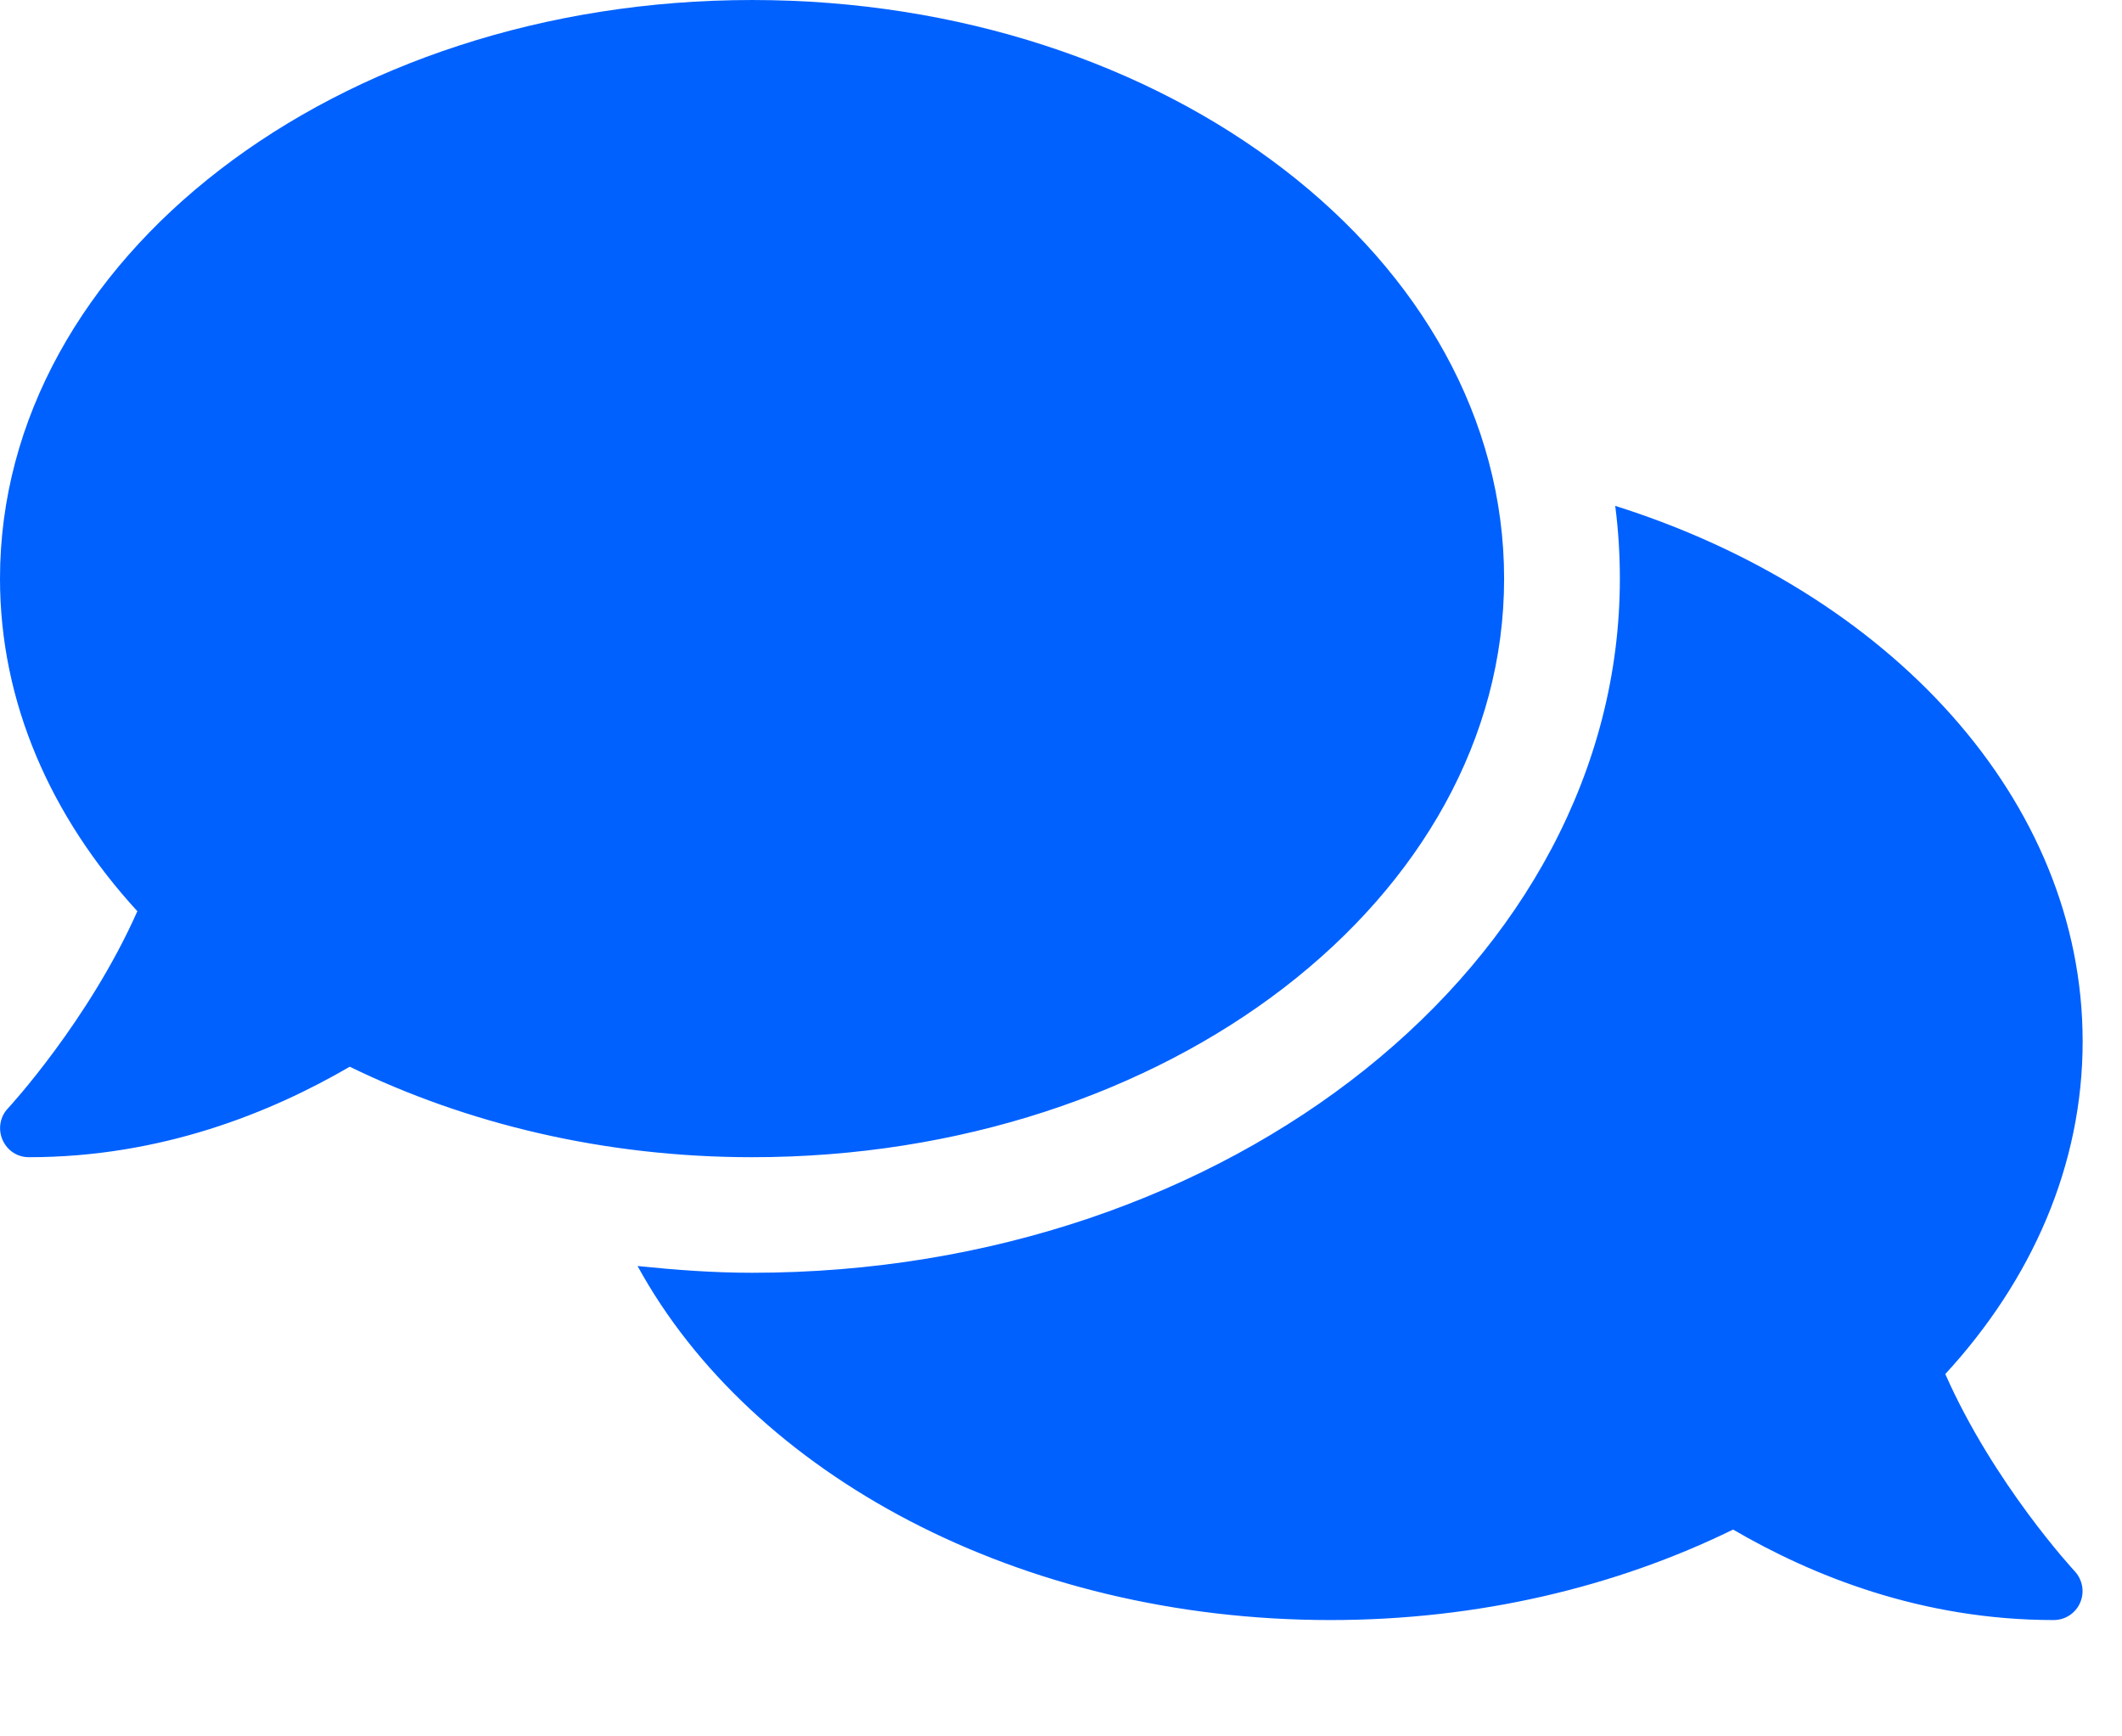
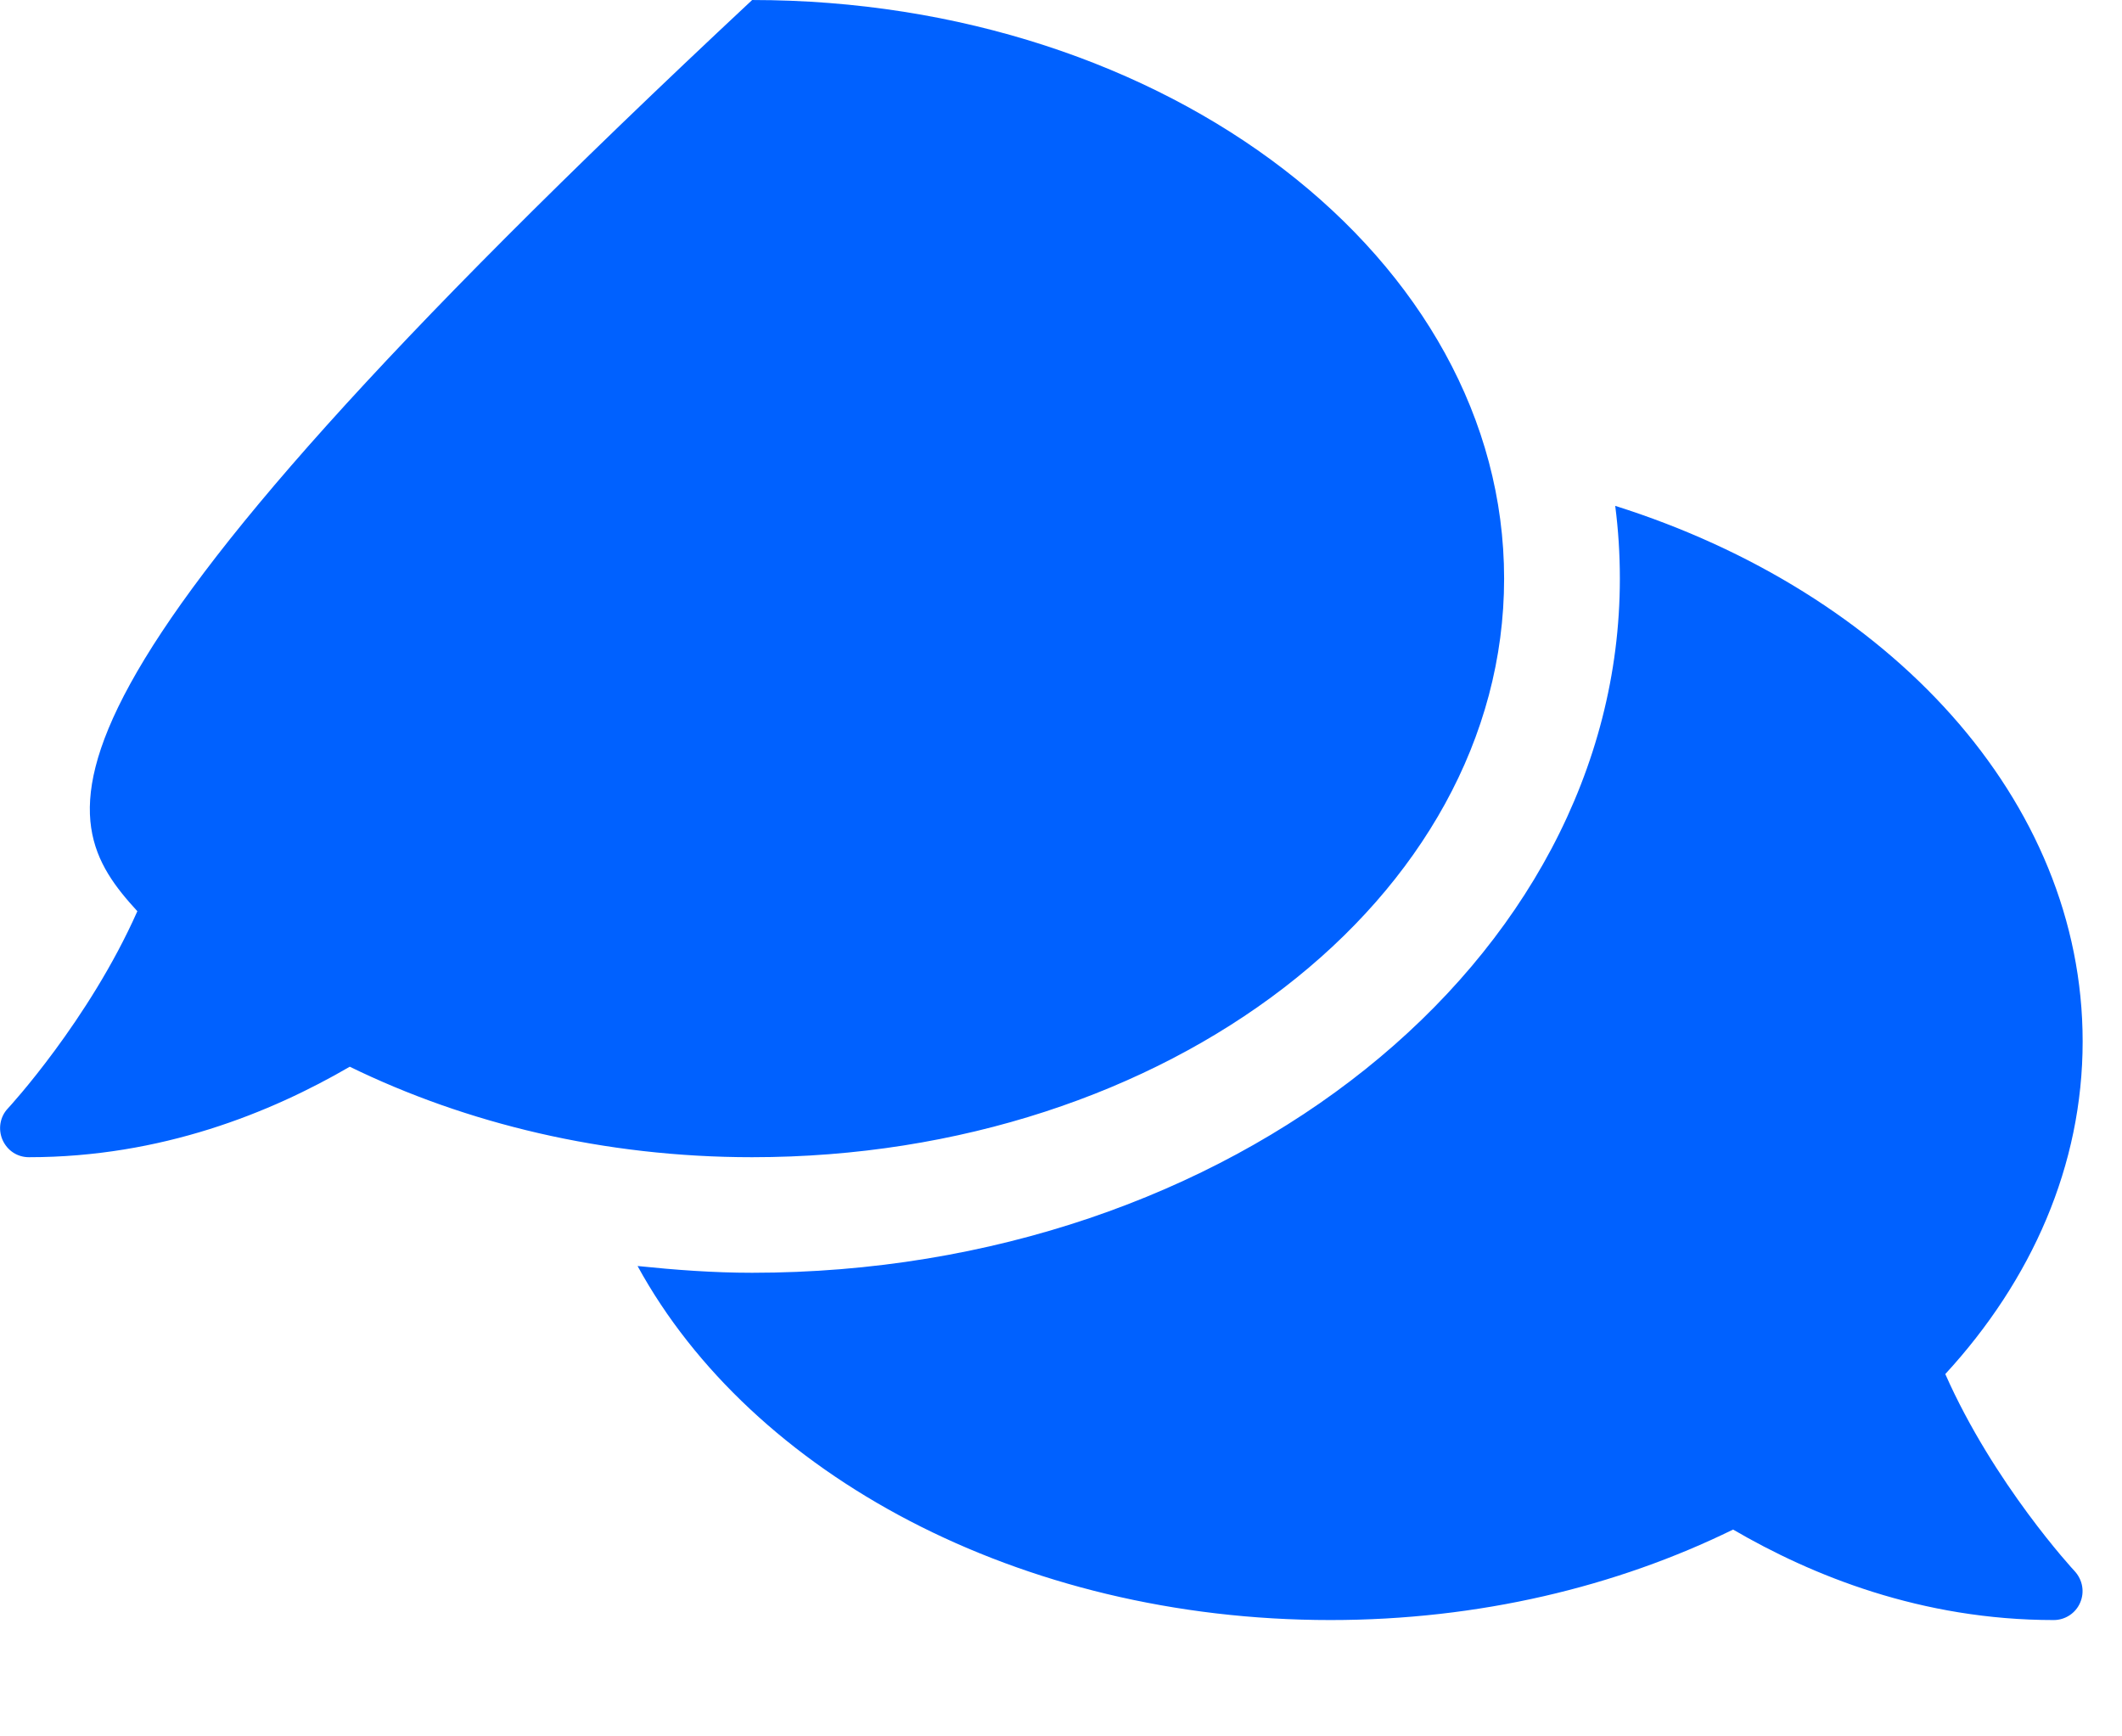
<svg xmlns="http://www.w3.org/2000/svg" fill="none" height="100%" overflow="visible" preserveAspectRatio="none" style="display: block;" viewBox="0 0 11 9" width="100%">
  <g id="Group 1437252726">
-     <path d="M7.797 2.999C7.797 1.342 6.052 5.35451e-05 3.899 5.35451e-05C1.745 5.35451e-05 0 1.342 0 2.999C0 3.642 0.264 4.234 0.712 4.723C0.461 5.289 0.047 5.739 0.041 5.745C0 5.788 -0.011 5.852 0.013 5.908C0.038 5.964 0.09 5.998 0.15 5.998C0.836 5.998 1.404 5.767 1.813 5.529C2.416 5.823 3.13 5.998 3.899 5.998C6.052 5.998 7.797 4.656 7.797 2.999ZM10.084 7.122C10.532 6.635 10.796 6.041 10.796 5.398C10.796 4.144 9.793 3.07 8.373 2.622C8.389 2.746 8.397 2.871 8.397 2.999C8.397 4.984 6.378 6.597 3.899 6.597C3.696 6.597 3.499 6.582 3.305 6.562C3.895 7.64 5.282 8.397 6.897 8.397C7.666 8.397 8.38 8.224 8.984 7.928C9.392 8.166 9.96 8.397 10.646 8.397C10.706 8.397 10.76 8.361 10.783 8.307C10.807 8.252 10.796 8.189 10.755 8.144C10.749 8.138 10.335 7.69 10.084 7.122Z" fill="#0061FF" id="Vector" />
+     <path d="M7.797 2.999C7.797 1.342 6.052 5.35451e-05 3.899 5.35451e-05C0 3.642 0.264 4.234 0.712 4.723C0.461 5.289 0.047 5.739 0.041 5.745C0 5.788 -0.011 5.852 0.013 5.908C0.038 5.964 0.09 5.998 0.15 5.998C0.836 5.998 1.404 5.767 1.813 5.529C2.416 5.823 3.13 5.998 3.899 5.998C6.052 5.998 7.797 4.656 7.797 2.999ZM10.084 7.122C10.532 6.635 10.796 6.041 10.796 5.398C10.796 4.144 9.793 3.07 8.373 2.622C8.389 2.746 8.397 2.871 8.397 2.999C8.397 4.984 6.378 6.597 3.899 6.597C3.696 6.597 3.499 6.582 3.305 6.562C3.895 7.64 5.282 8.397 6.897 8.397C7.666 8.397 8.38 8.224 8.984 7.928C9.392 8.166 9.96 8.397 10.646 8.397C10.706 8.397 10.76 8.361 10.783 8.307C10.807 8.252 10.796 8.189 10.755 8.144C10.749 8.138 10.335 7.69 10.084 7.122Z" fill="#0061FF" id="Vector" />
  </g>
</svg>